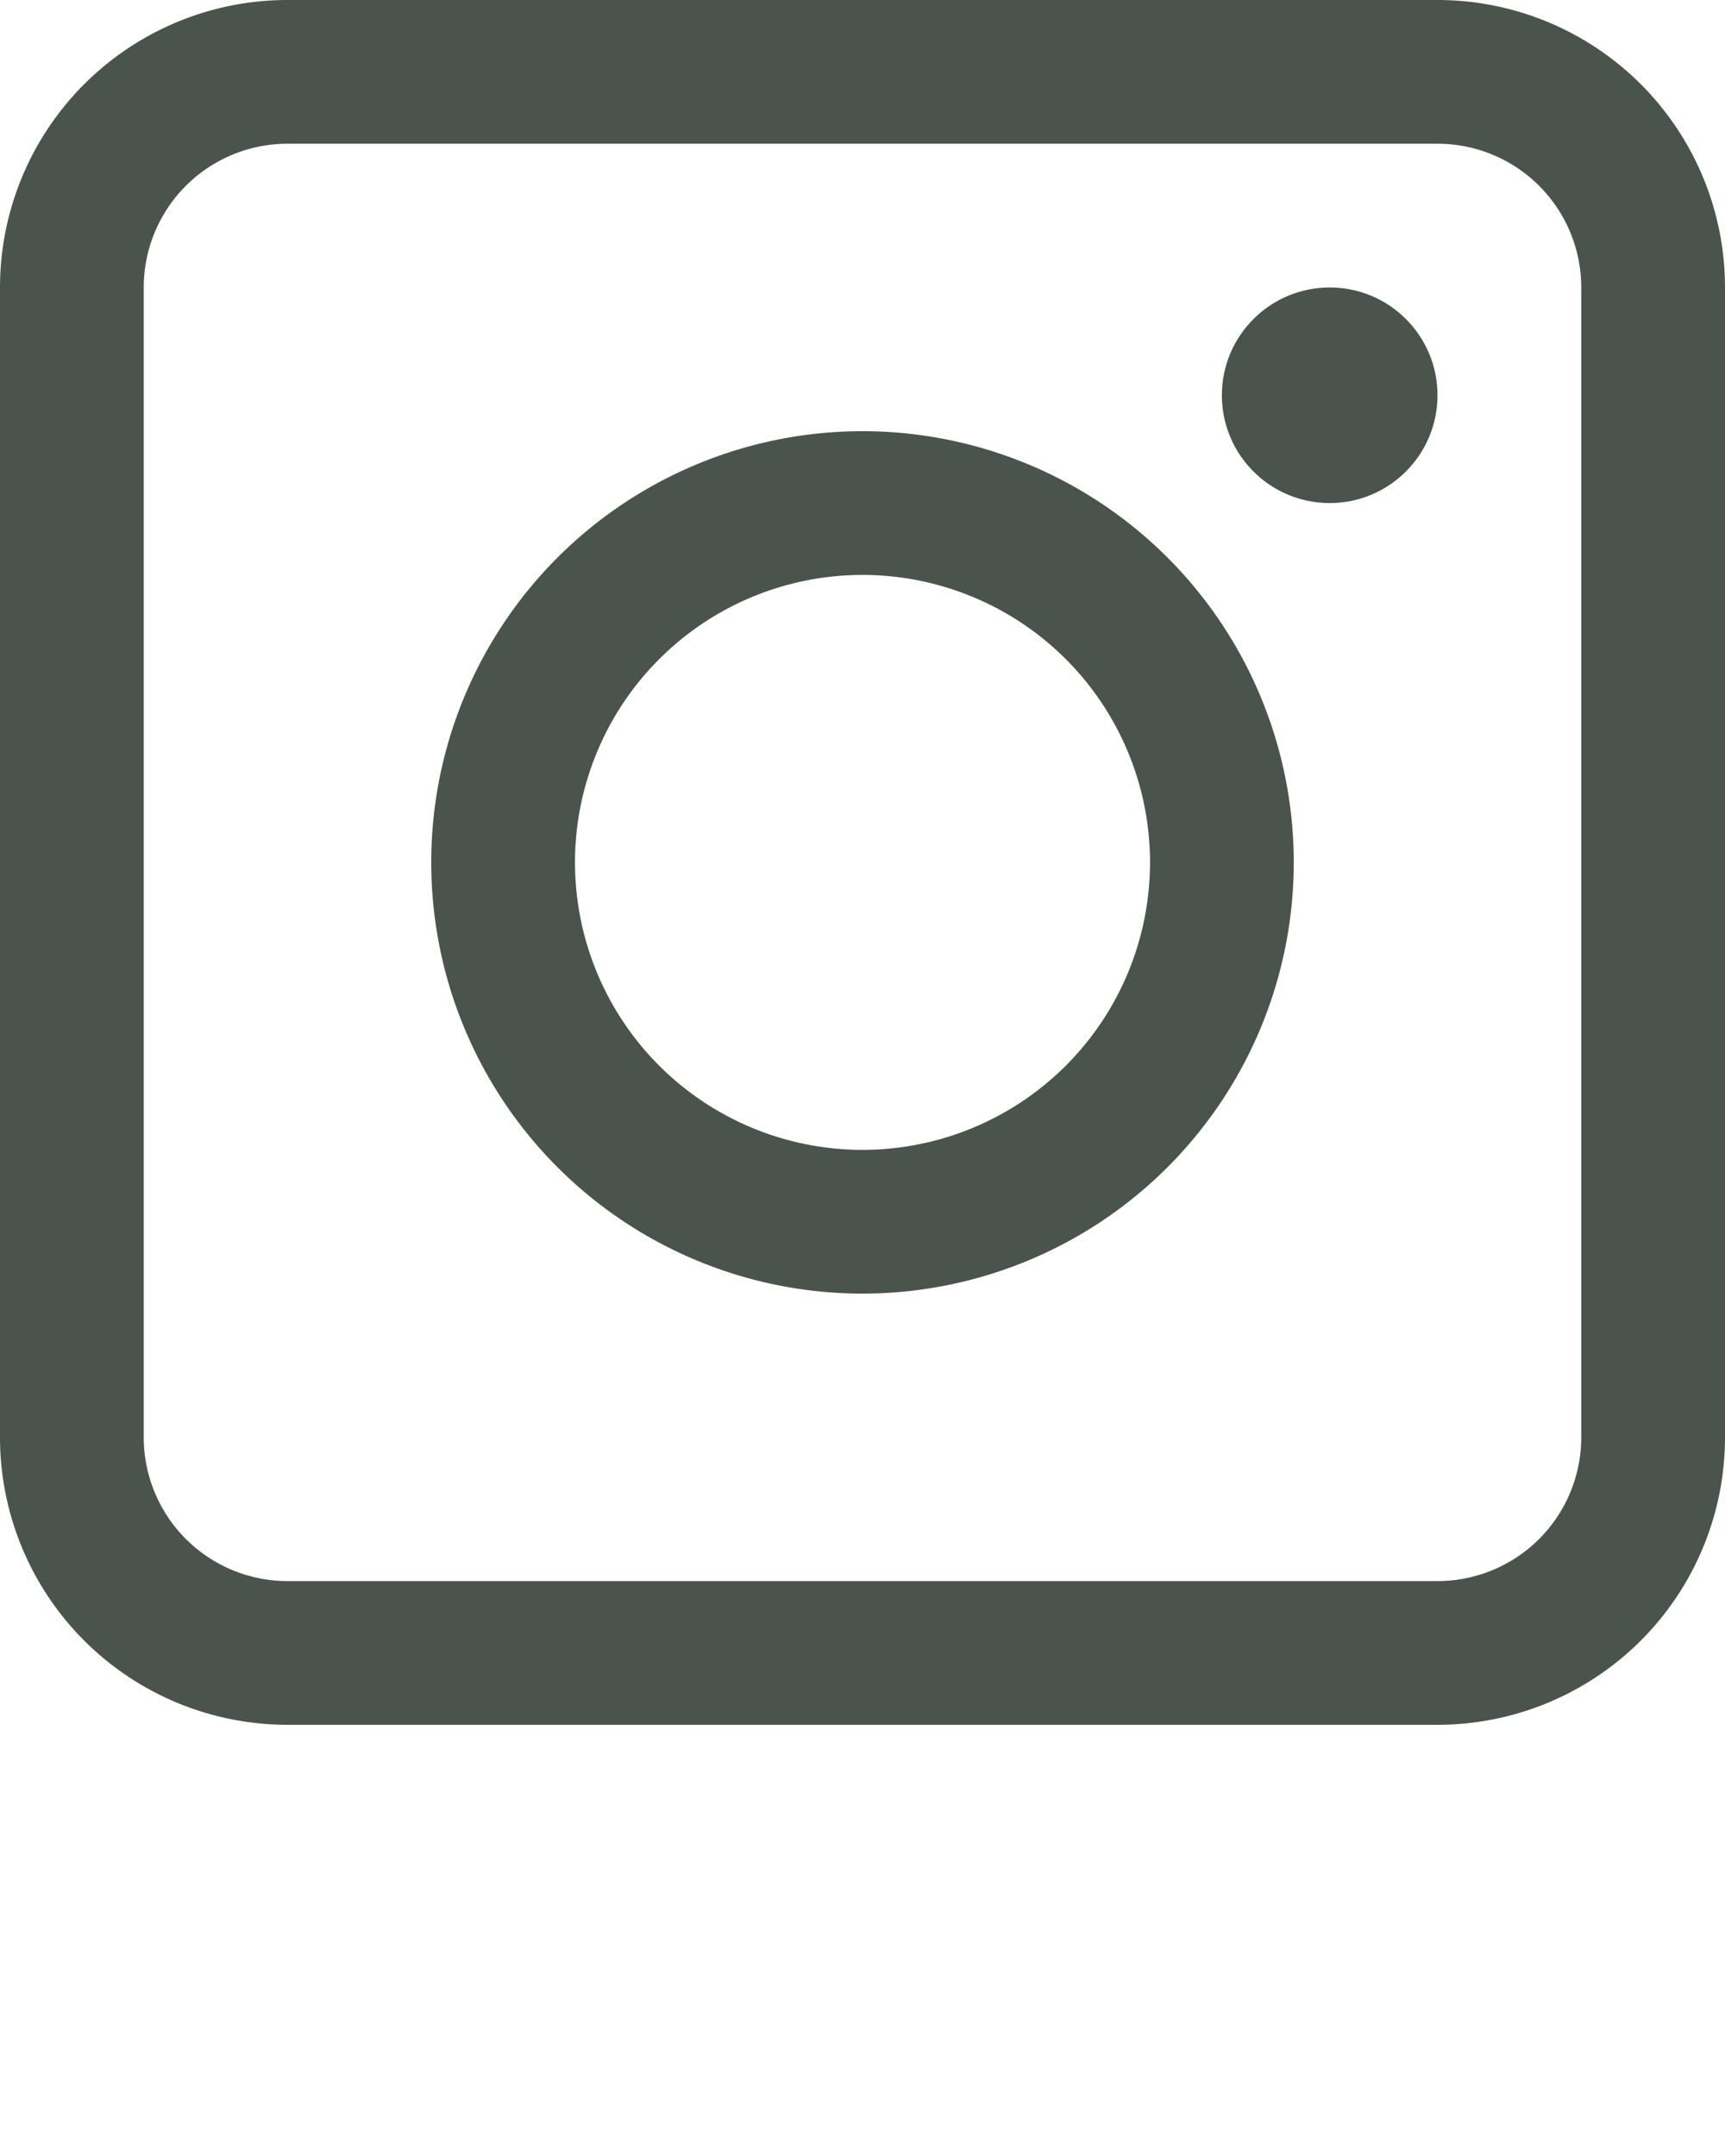
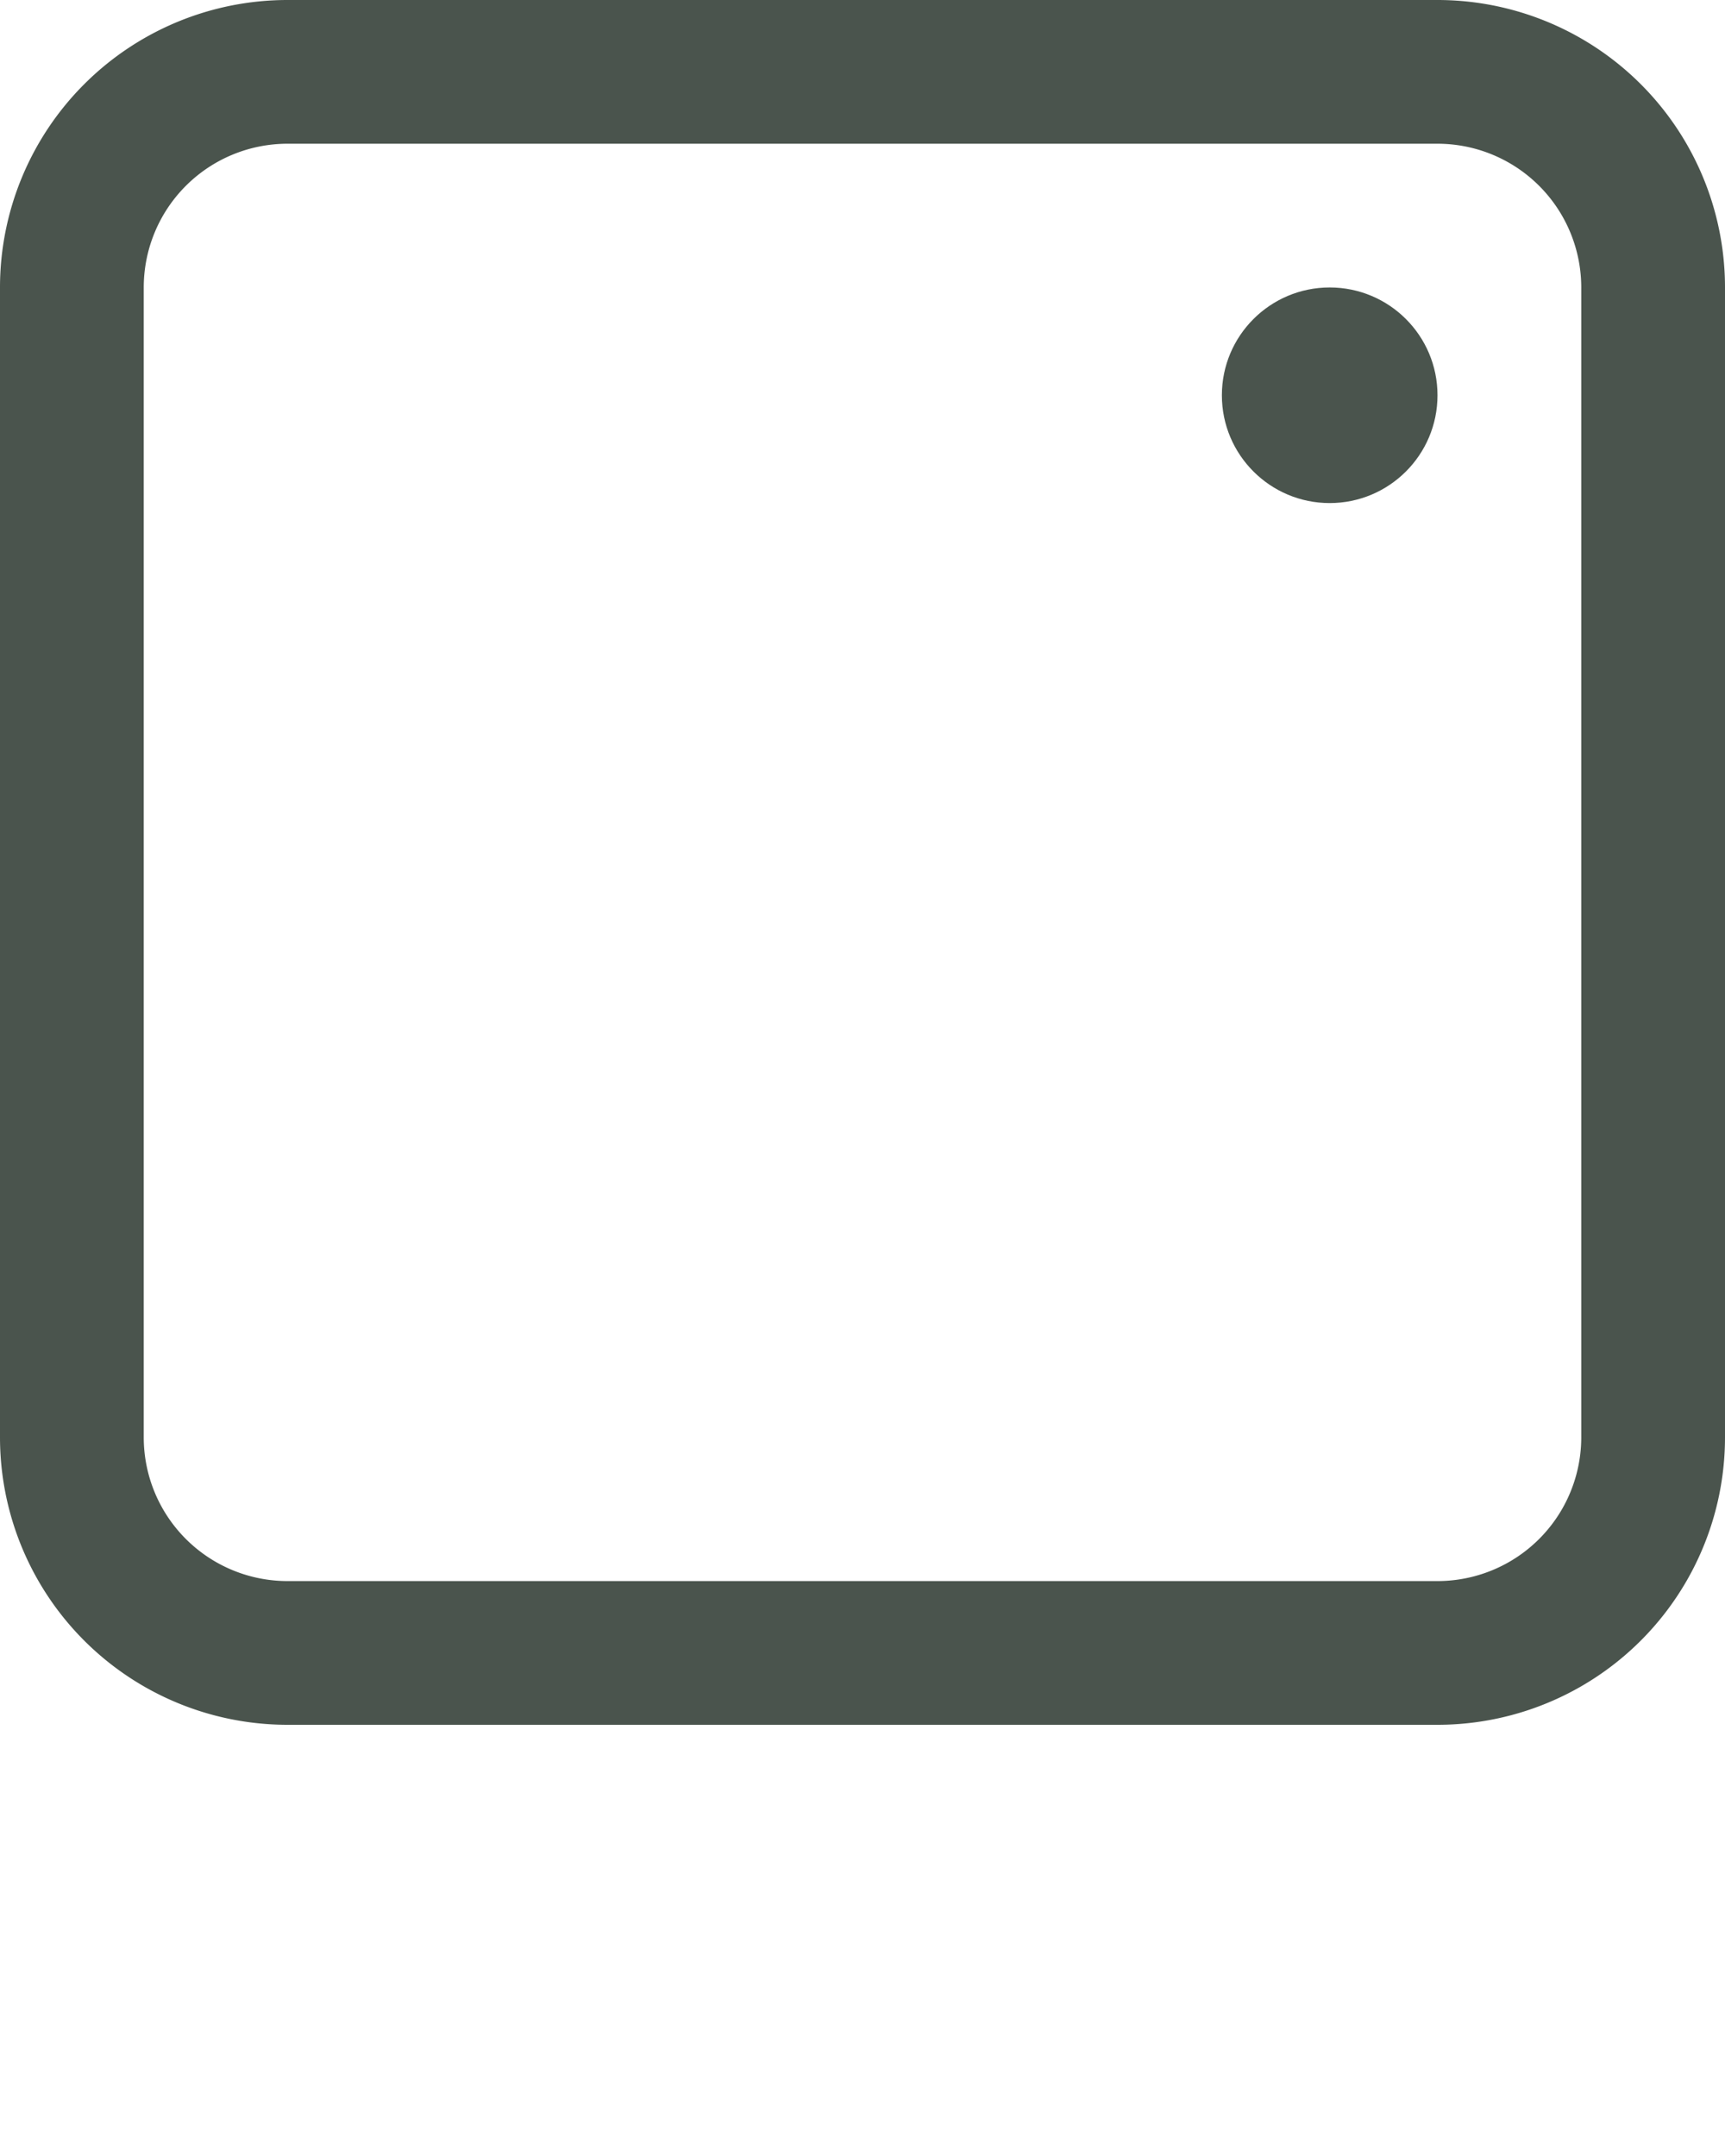
<svg xmlns="http://www.w3.org/2000/svg" viewBox="0 0 24 30" x="0px" y="0px">
-   <path fill="#4a544d" d="M20,0H4A4,4,0,0,0,0,4V20a4,4,0,0,0,4,4H20a4,4,0,0,0,4-4V4A4,4,0,0,0,20,0Zm2,20a2,2,0,0,1-2,2H4a2,2,0,0,1-2-2V4A2,2,0,0,1,4,2H20a2,2,0,0,1,2,2Z" />
-   <path fill="#4a544d" d="M12,6a6,6,0,1,0,6,6A6,6,0,0,0,12,6Zm0,10a4,4,0,1,1,4-4A4,4,0,0,1,12,16Z" />
+   <path fill="#4a544d" d="M20,0H4A4,4,0,0,0,0,4V20a4,4,0,0,0,4,4H20a4,4,0,0,0,4-4V4A4,4,0,0,0,20,0Zm2,20a2,2,0,0,1-2,2H4a2,2,0,0,1-2-2V4A2,2,0,0,1,4,2H20a2,2,0,0,1,2,2" />
  <circle fill="#4a544d" cx="18.5" cy="5.5" r="1.5" />
</svg>